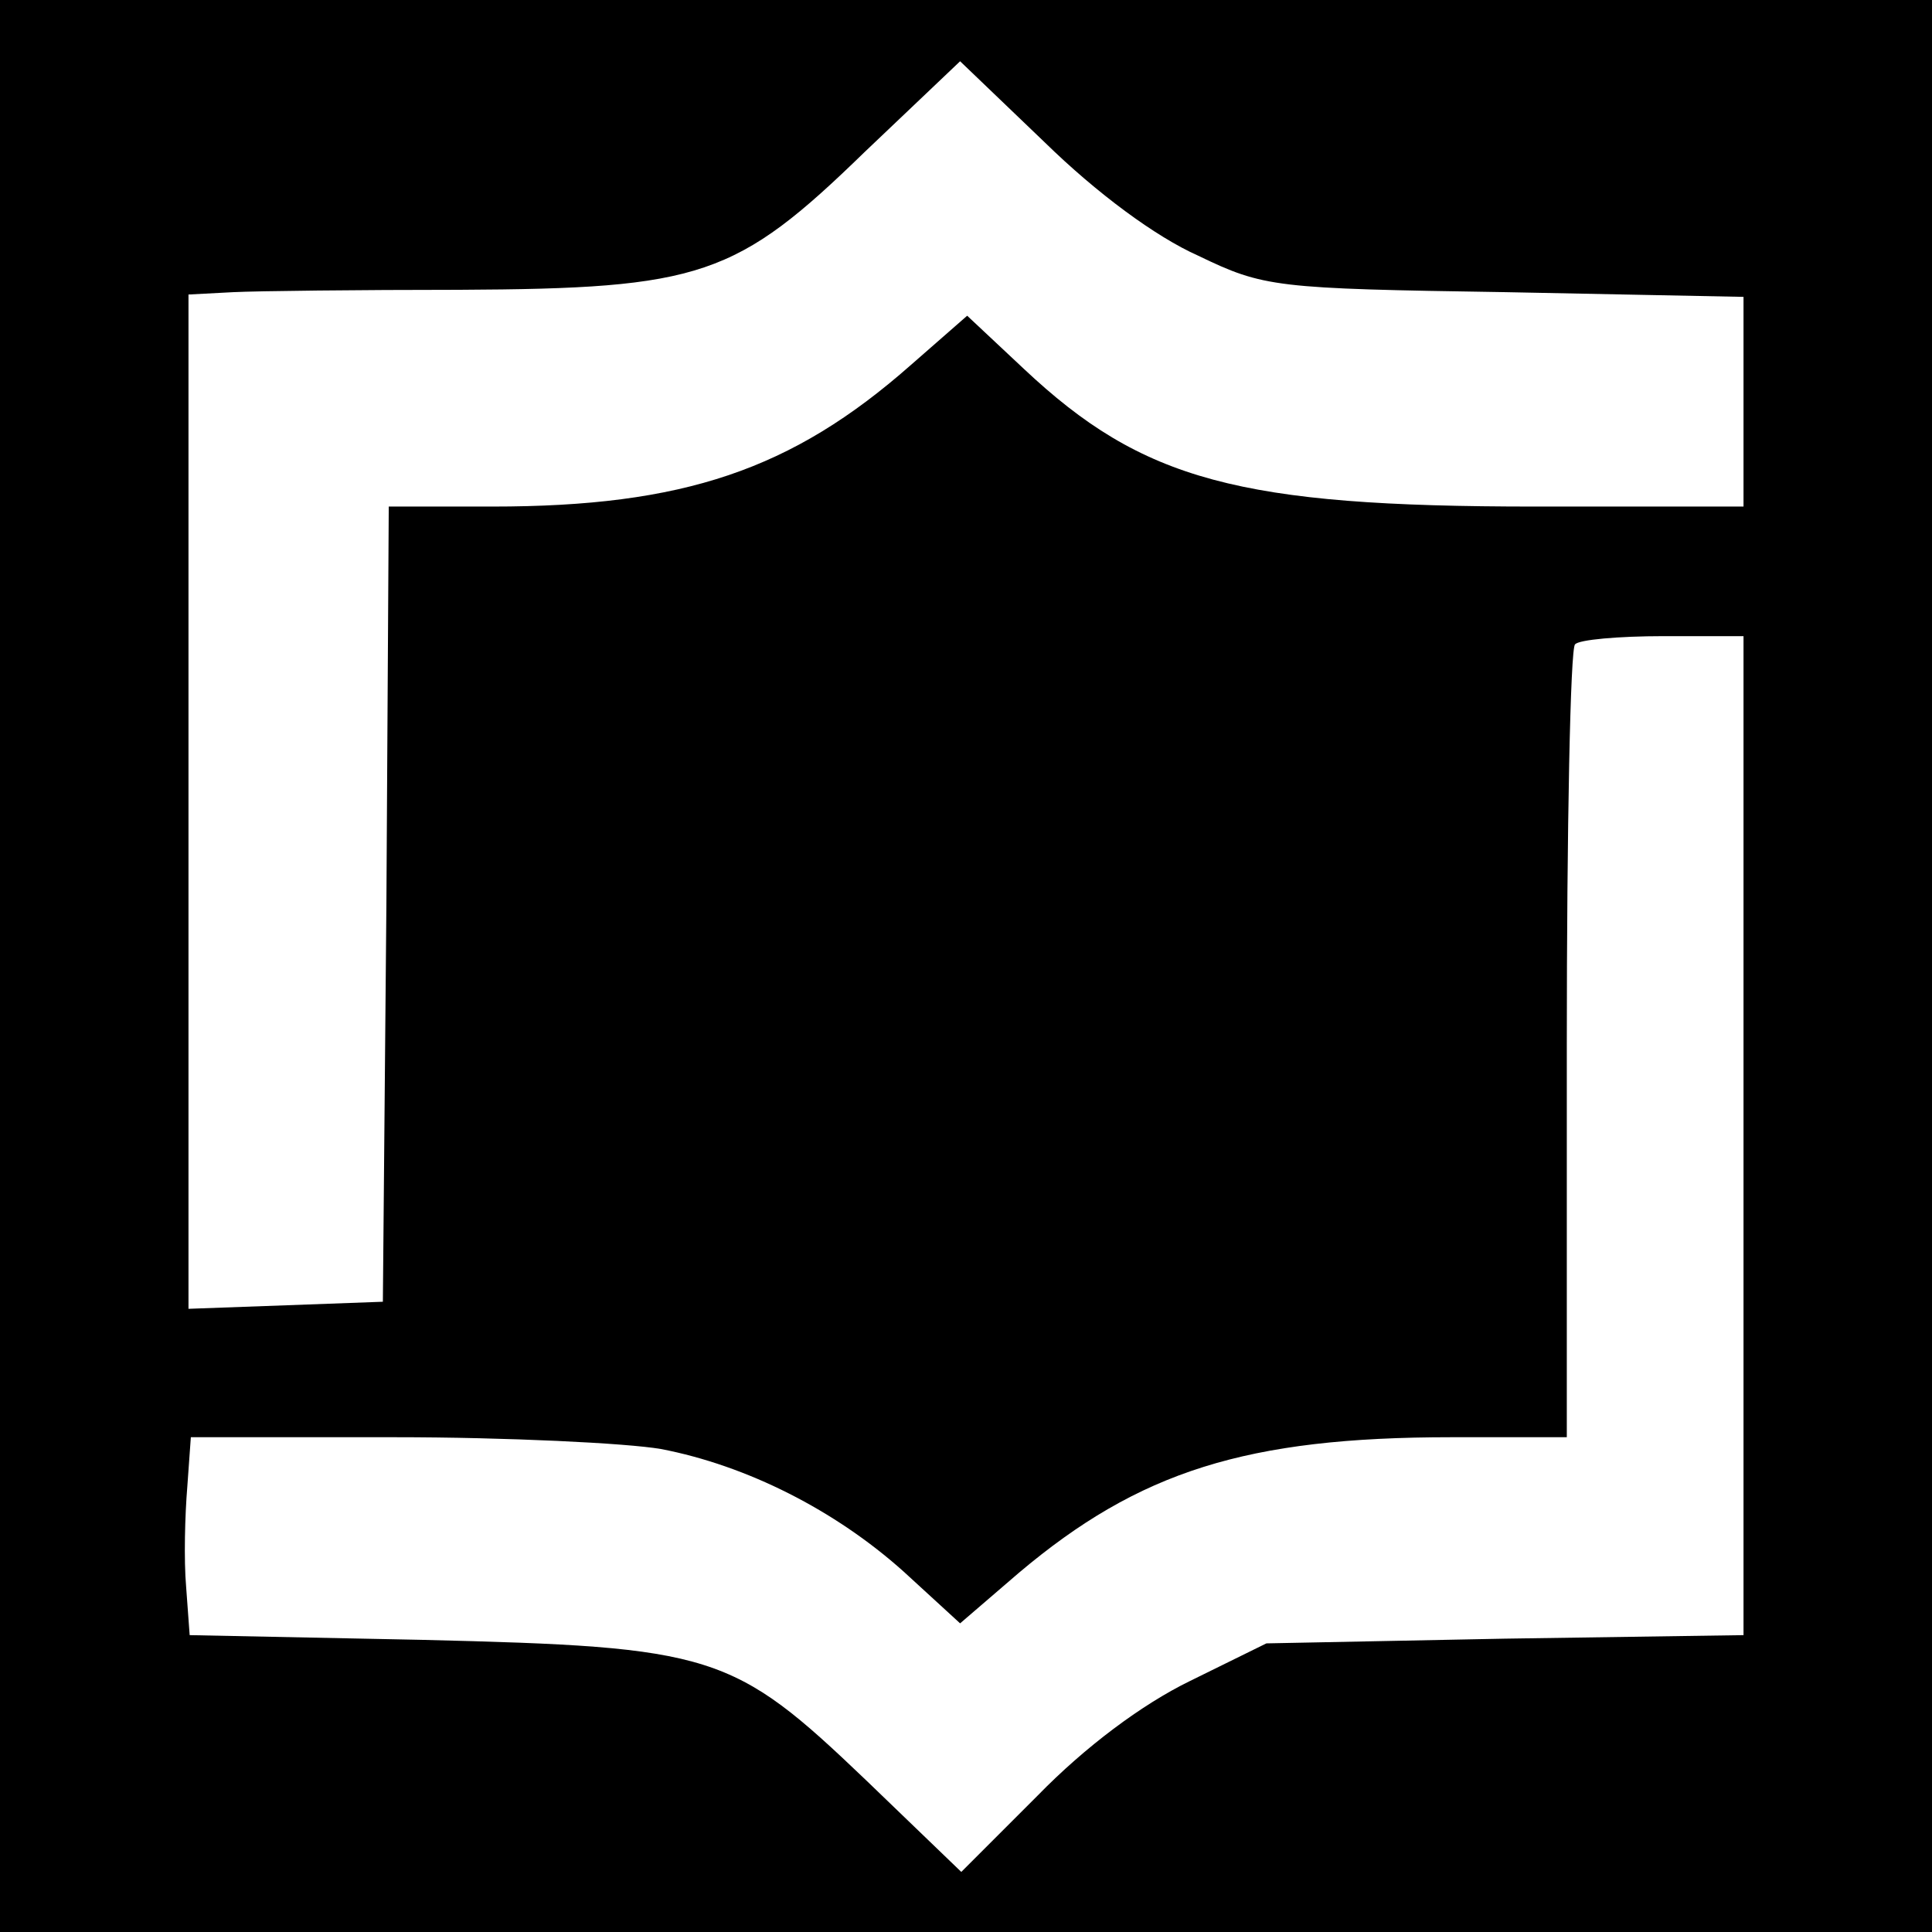
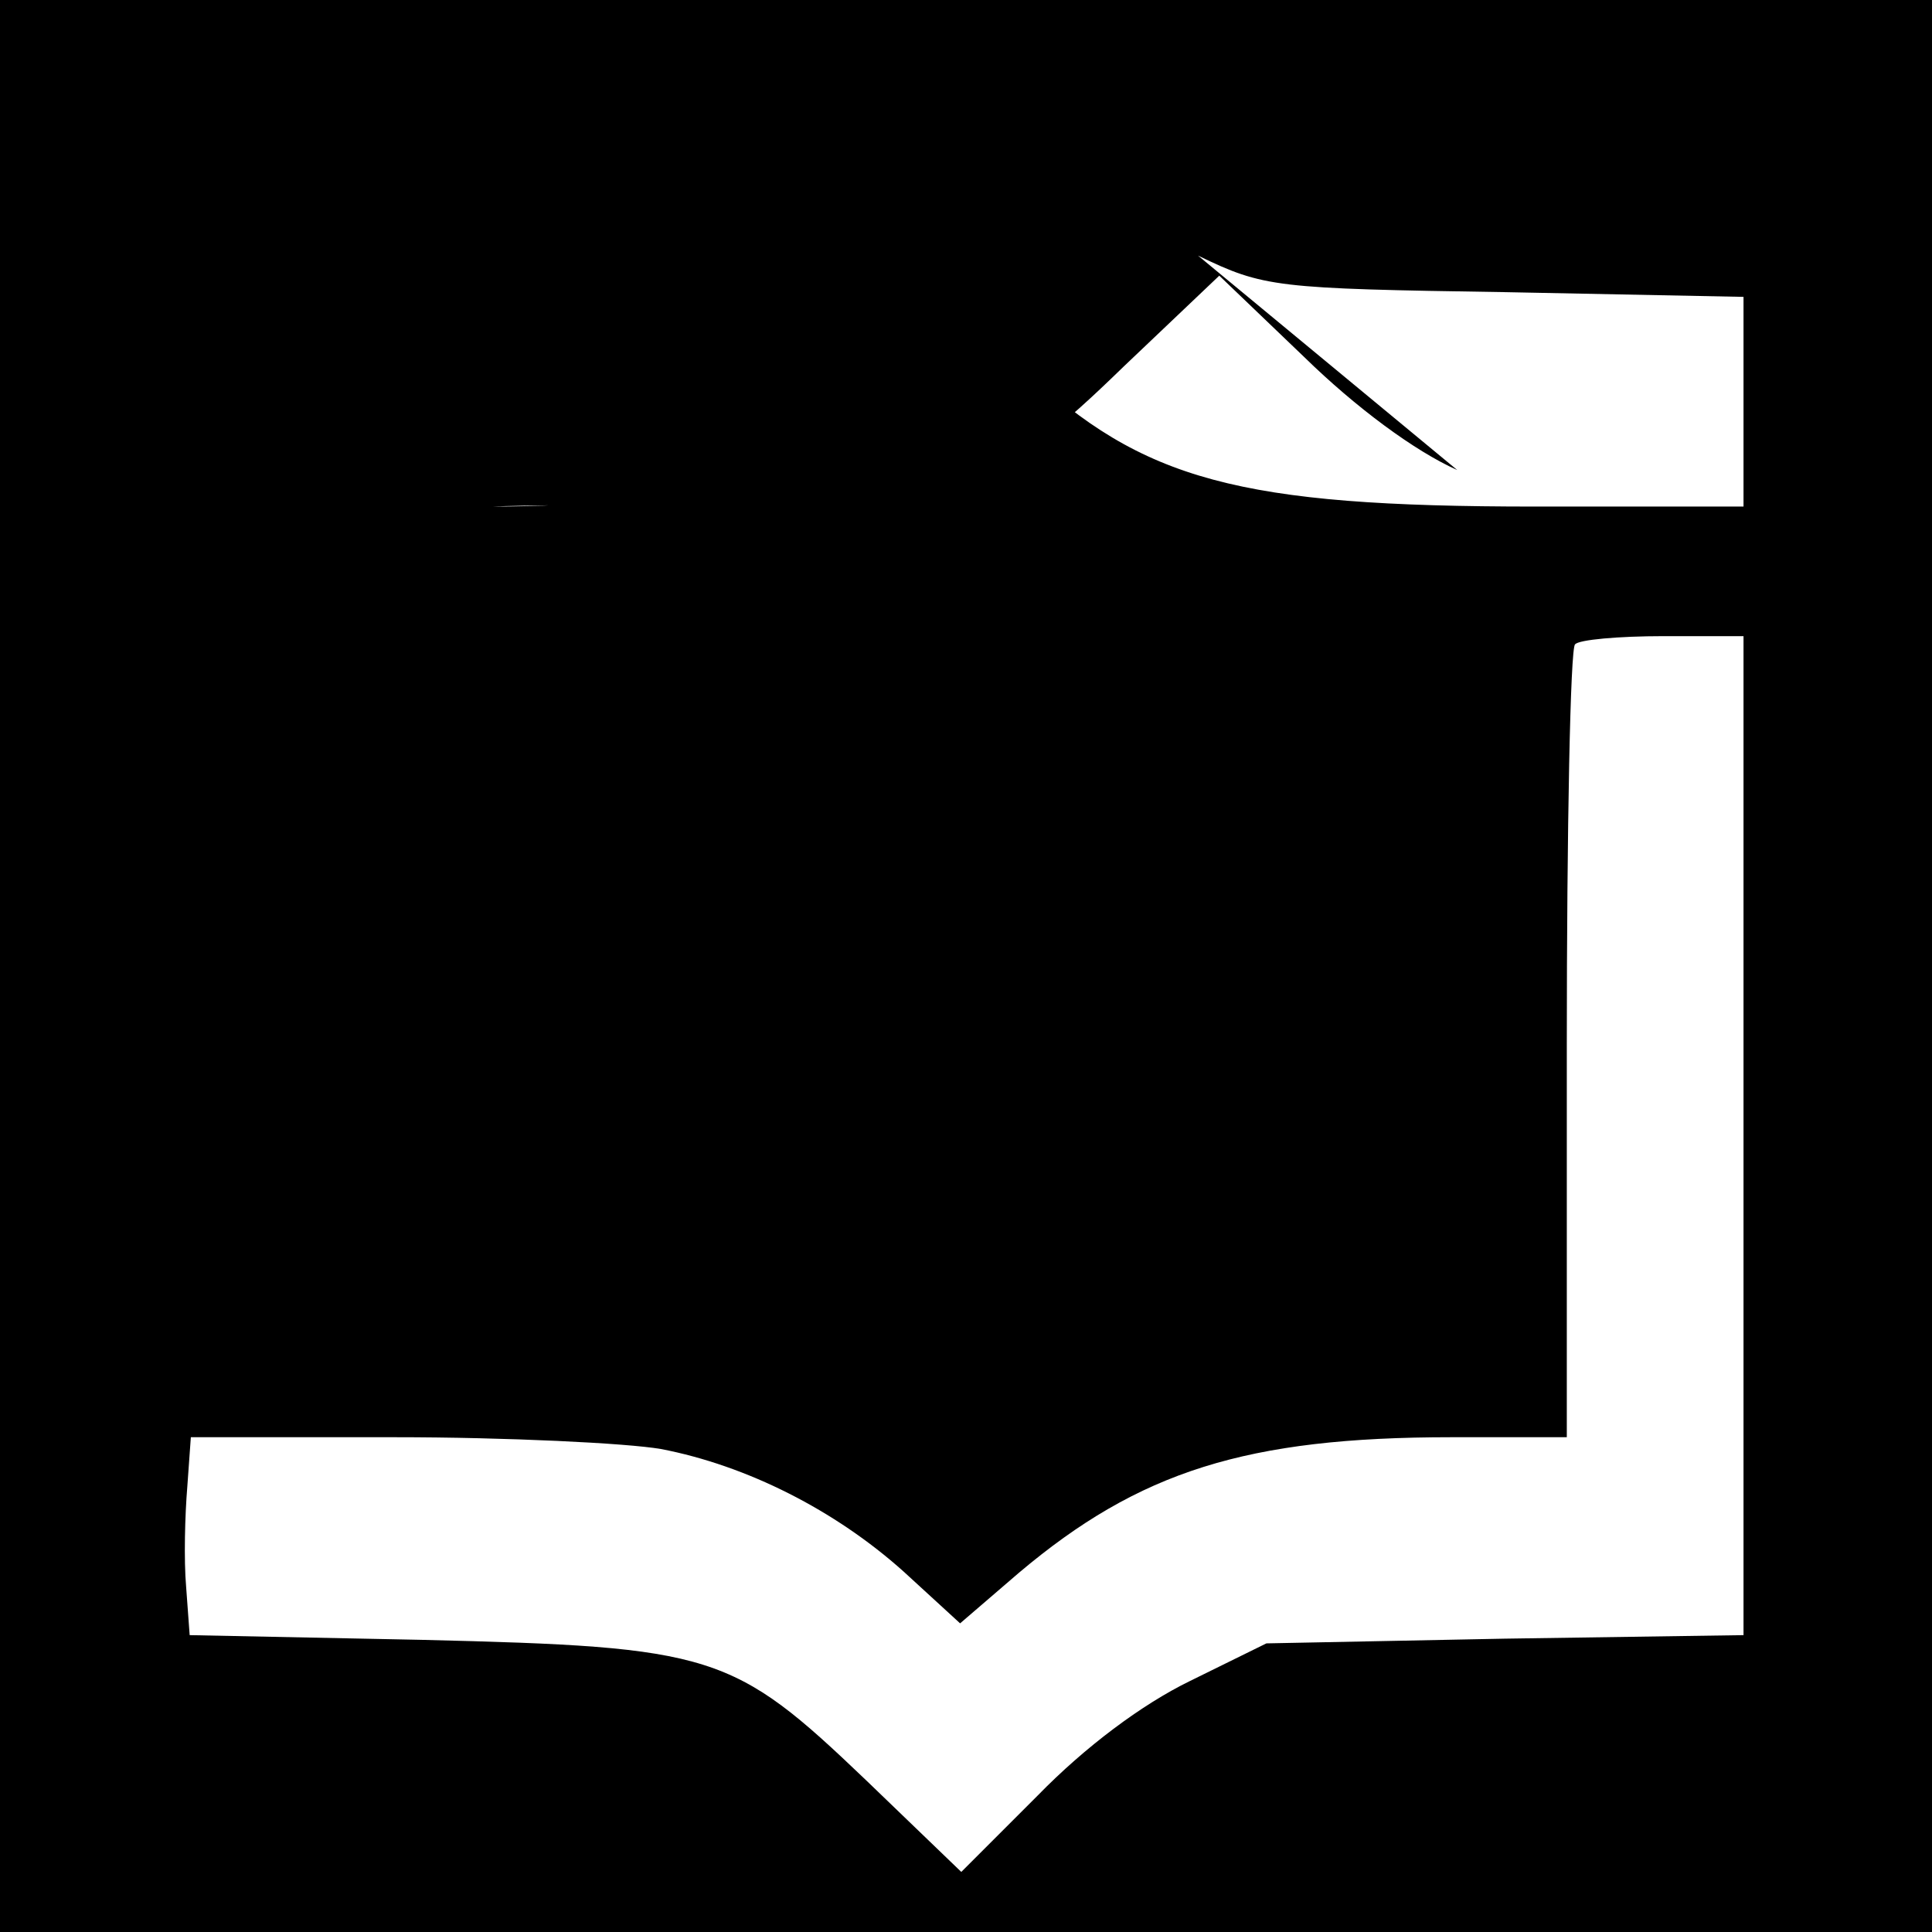
<svg xmlns="http://www.w3.org/2000/svg" version="1.0" width="164pt" height="164pt" viewBox="0 0 164 164" preserveAspectRatio="xMidYMid meet">
  <g transform="translate(0,164) scale(0.1,-0.1)" fill="#000000" stroke="none">
-     <path d="M0 820 l0 -820 820 0 820 0 0 820 0 820 -820 0 -820 0 0 -820z m1017 603 c56 -27 65 -28 261 -31 l202 -4 0 -89 0 -89 -177 0 c-251 0 -333 22 -434 117 l-48 45 -48 -42 c-101 -89 -193 -120 -355 -120 l-88 0 -2 -337 -3 -338 -82 -3 -83 -3 0 431 0 430 38 2 c20 1 107 2 192 2 205 1 235 11 344 117 l81 77 72 -69 c44 -43 94 -80 130 -96z m463 -747 l0 -424 -203 -3 -202 -4 -65 -32 c-41 -20 -89 -56 -129 -97 l-65 -65 -81 78 c-113 108 -129 113 -377 119 l-197 4 -3 41 c-2 23 -1 61 1 85 l3 42 173 0 c95 0 197 -5 226 -10 73 -14 148 -52 206 -104 l48 -44 50 43 c102 86 193 115 367 115 l98 0 0 333 c0 184 3 337 7 340 3 4 37 7 75 7 l68 0 0 -424z" />
+     <path d="M0 820 l0 -820 820 0 820 0 0 820 0 820 -820 0 -820 0 0 -820z m1017 603 c56 -27 65 -28 261 -31 l202 -4 0 -89 0 -89 -177 0 c-251 0 -333 22 -434 117 l-48 45 -48 -42 c-101 -89 -193 -120 -355 -120 c20 1 107 2 192 2 205 1 235 11 344 117 l81 77 72 -69 c44 -43 94 -80 130 -96z m463 -747 l0 -424 -203 -3 -202 -4 -65 -32 c-41 -20 -89 -56 -129 -97 l-65 -65 -81 78 c-113 108 -129 113 -377 119 l-197 4 -3 41 c-2 23 -1 61 1 85 l3 42 173 0 c95 0 197 -5 226 -10 73 -14 148 -52 206 -104 l48 -44 50 43 c102 86 193 115 367 115 l98 0 0 333 c0 184 3 337 7 340 3 4 37 7 75 7 l68 0 0 -424z" />
  </g>
</svg>